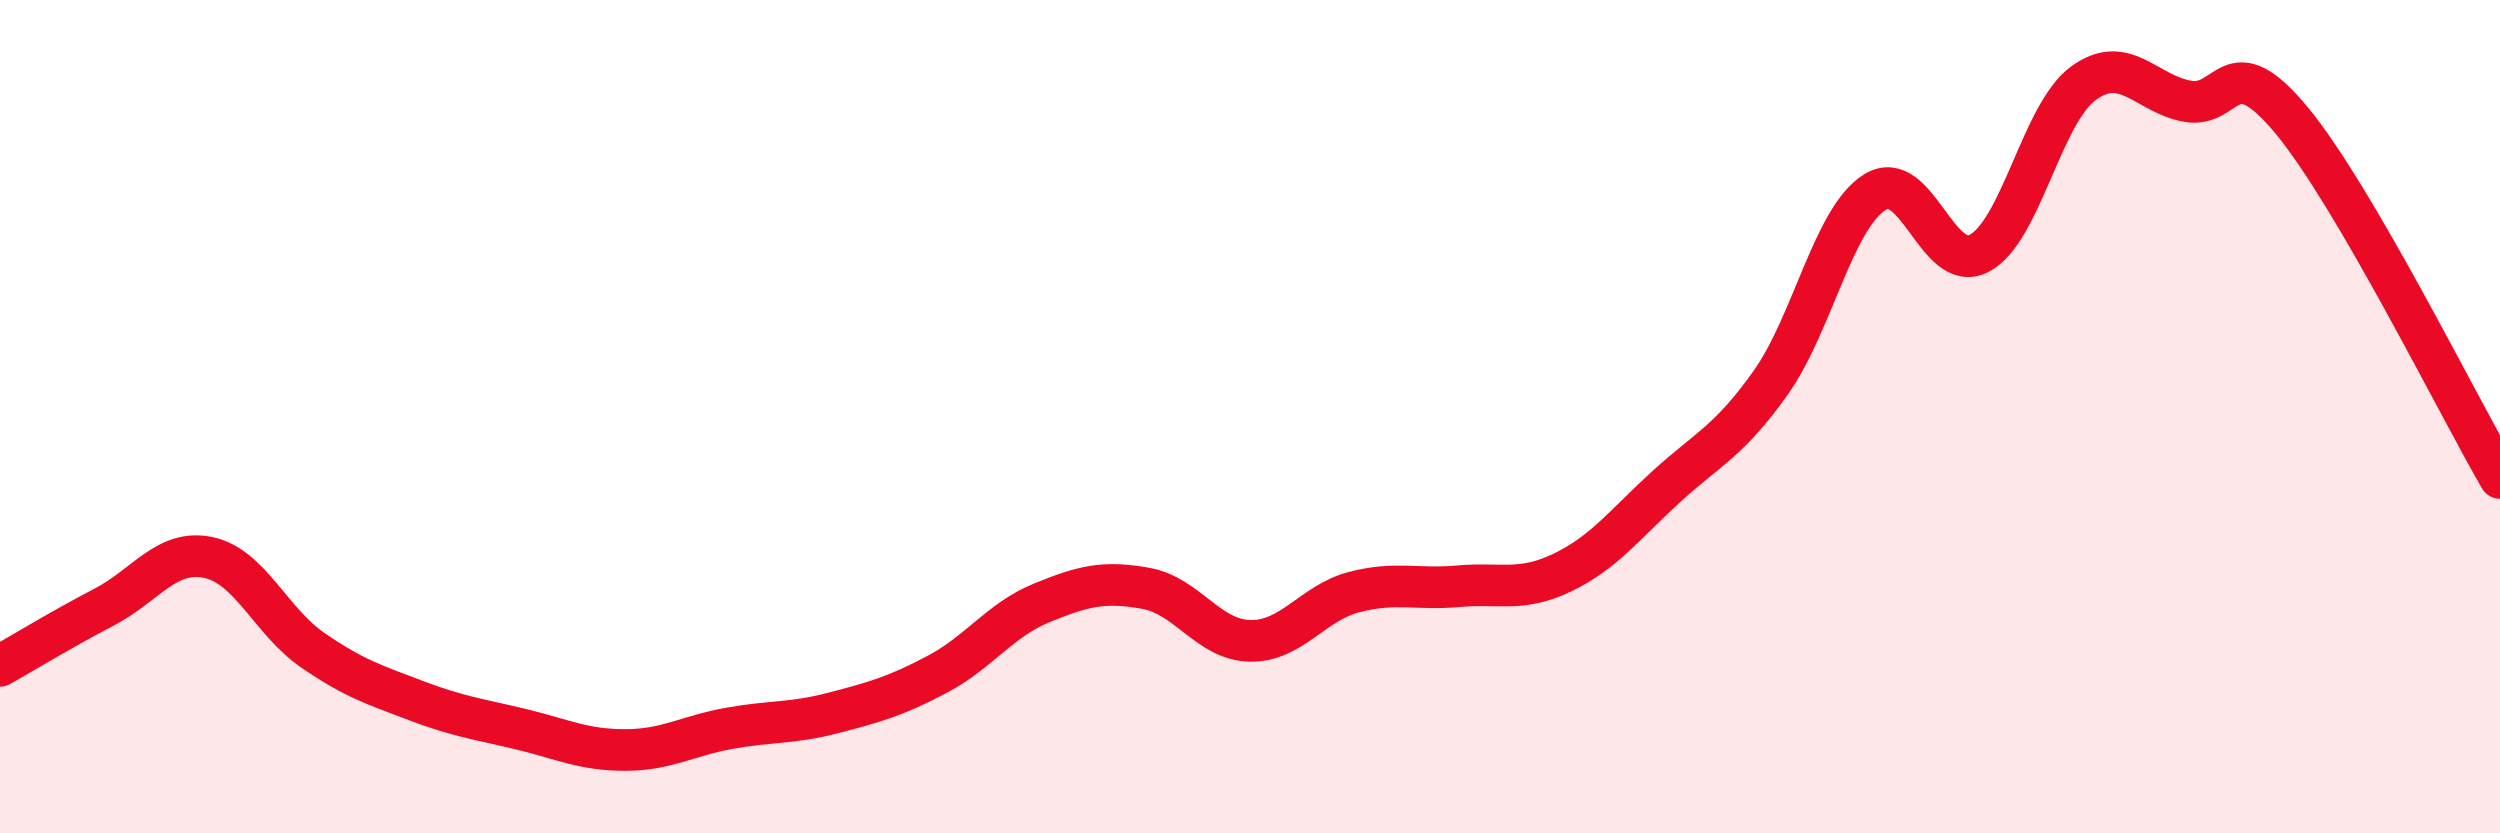
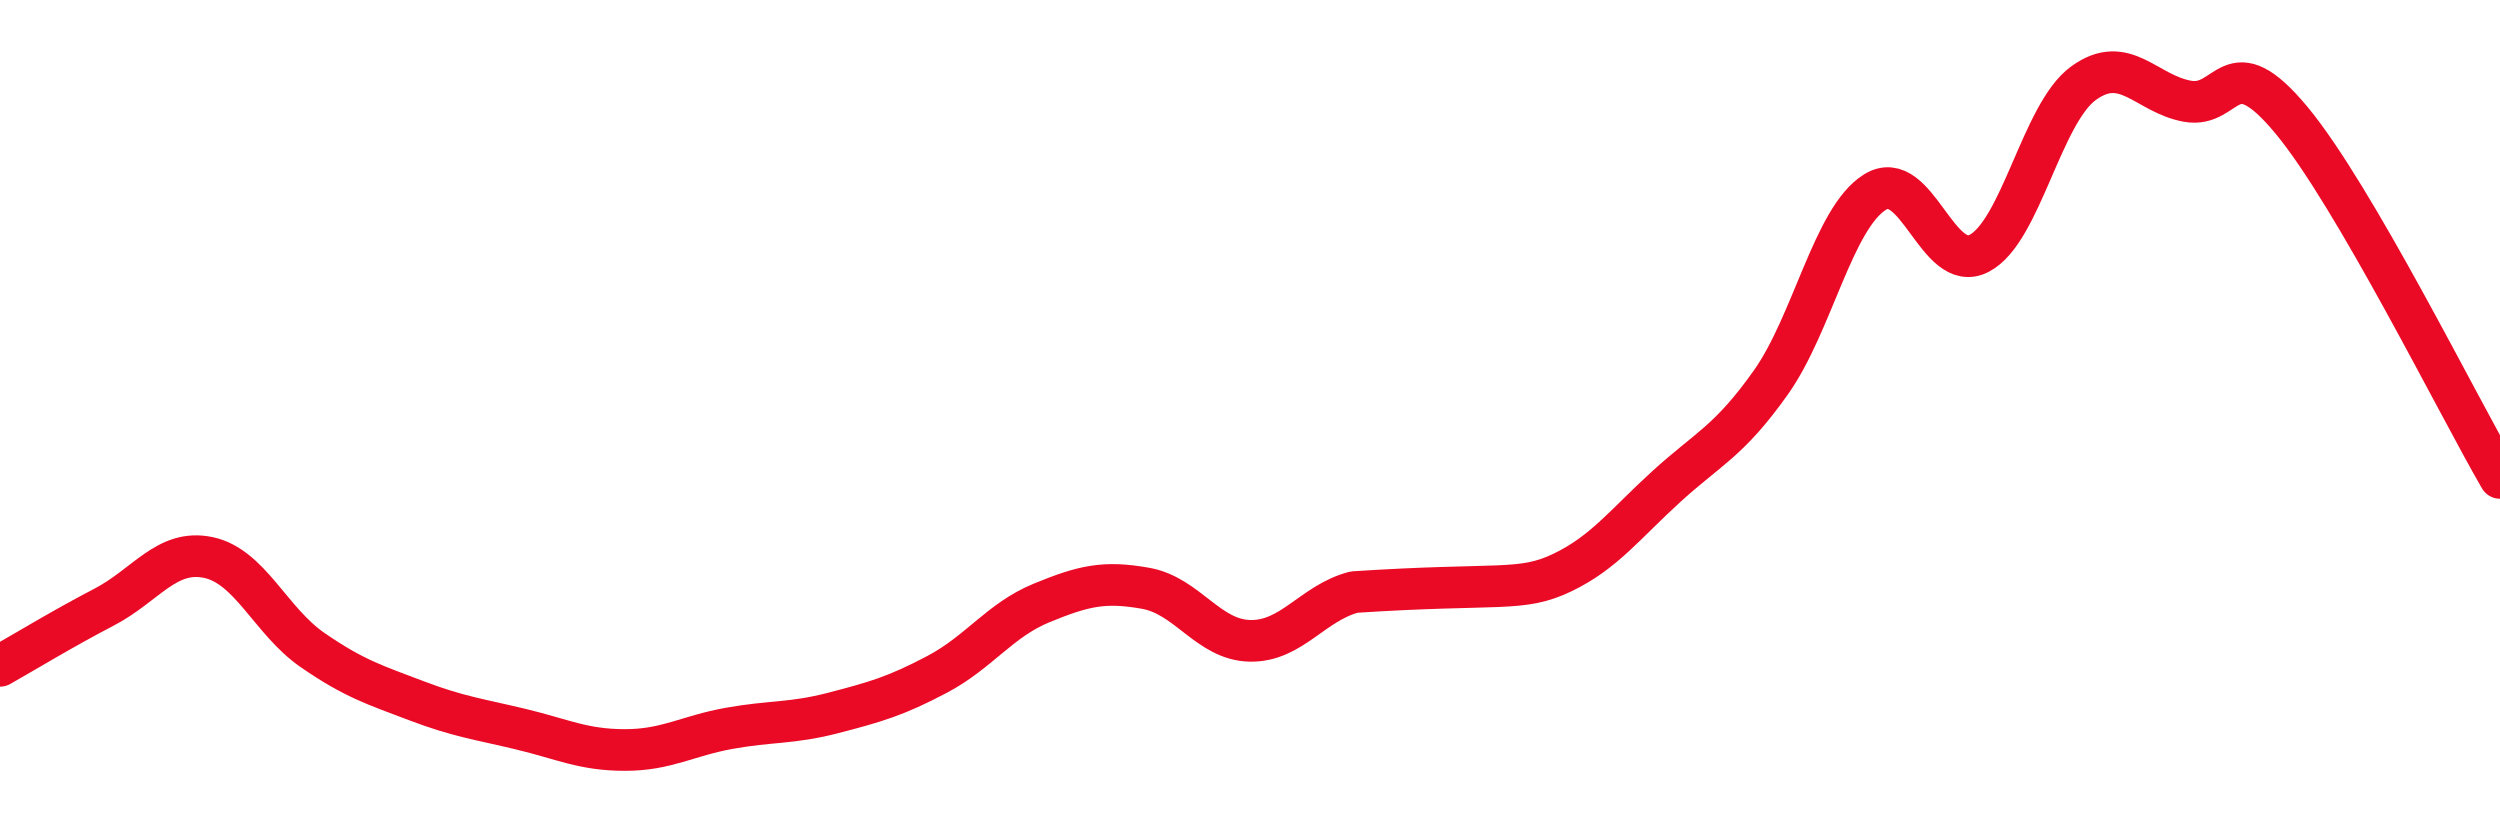
<svg xmlns="http://www.w3.org/2000/svg" width="60" height="20" viewBox="0 0 60 20">
-   <path d="M 0,15.98 C 0.5,15.7 1.5,15.09 2.5,14.57 C 3.5,14.05 4,13.17 5,13.38 C 6,13.59 6.5,14.91 7.5,15.6 C 8.5,16.29 9,16.44 10,16.82 C 11,17.2 11.5,17.26 12.5,17.5 C 13.5,17.74 14,18 15,18 C 16,18 16.5,17.66 17.5,17.48 C 18.5,17.3 19,17.37 20,17.11 C 21,16.85 21.5,16.71 22.5,16.18 C 23.5,15.65 24,14.88 25,14.47 C 26,14.06 26.5,13.94 27.5,14.12 C 28.5,14.3 29,15.36 30,15.38 C 31,15.4 31.5,14.47 32.5,14.21 C 33.5,13.95 34,14.16 35,14.07 C 36,13.98 36.5,14.22 37.5,13.74 C 38.5,13.26 39,12.58 40,11.67 C 41,10.76 41.5,10.59 42.5,9.18 C 43.5,7.77 44,5.23 45,4.61 C 46,3.99 46.5,6.6 47.5,6.08 C 48.5,5.56 49,2.73 50,2 C 51,1.27 51.5,2.25 52.5,2.43 C 53.5,2.61 53.5,1.08 55,2.89 C 56.5,4.7 59,9.75 60,11.47L60 20L0 20Z" fill="#EB0A25" opacity="0.1" stroke-linecap="round" stroke-linejoin="round" />
-   <path d="M 0,15.98 C 0.5,15.7 1.5,15.09 2.5,14.57 C 3.5,14.05 4,13.17 5,13.38 C 6,13.59 6.5,14.91 7.5,15.6 C 8.5,16.29 9,16.44 10,16.82 C 11,17.2 11.5,17.26 12.5,17.5 C 13.5,17.74 14,18 15,18 C 16,18 16.5,17.66 17.5,17.48 C 18.5,17.3 19,17.37 20,17.11 C 21,16.85 21.5,16.71 22.5,16.18 C 23.5,15.65 24,14.88 25,14.47 C 26,14.06 26.5,13.94 27.5,14.12 C 28.5,14.3 29,15.36 30,15.38 C 31,15.4 31.5,14.47 32.5,14.21 C 33.5,13.95 34,14.16 35,14.07 C 36,13.98 36.5,14.22 37.5,13.74 C 38.5,13.26 39,12.58 40,11.67 C 41,10.76 41.5,10.59 42.5,9.18 C 43.5,7.77 44,5.23 45,4.61 C 46,3.99 46.5,6.6 47.5,6.08 C 48.5,5.56 49,2.73 50,2 C 51,1.27 51.5,2.25 52.5,2.43 C 53.5,2.61 53.5,1.08 55,2.89 C 56.5,4.7 59,9.75 60,11.47" stroke="#EB0A25" stroke-width="1" fill="none" stroke-linecap="round" stroke-linejoin="round" />
+   <path d="M 0,15.98 C 0.5,15.7 1.5,15.09 2.5,14.57 C 3.5,14.05 4,13.17 5,13.38 C 6,13.59 6.5,14.91 7.5,15.6 C 8.5,16.29 9,16.44 10,16.82 C 11,17.2 11.5,17.26 12.5,17.5 C 13.5,17.74 14,18 15,18 C 16,18 16.5,17.66 17.5,17.48 C 18.5,17.3 19,17.37 20,17.11 C 21,16.85 21.5,16.71 22.5,16.18 C 23.5,15.65 24,14.88 25,14.47 C 26,14.06 26.5,13.94 27.5,14.12 C 28.5,14.3 29,15.36 30,15.38 C 31,15.4 31.5,14.47 32.5,14.21 C 36,13.98 36.5,14.22 37.5,13.74 C 38.5,13.26 39,12.58 40,11.67 C 41,10.76 41.5,10.59 42.5,9.18 C 43.5,7.77 44,5.23 45,4.61 C 46,3.99 46.5,6.6 47.5,6.08 C 48.5,5.56 49,2.73 50,2 C 51,1.27 51.5,2.25 52.5,2.43 C 53.5,2.61 53.5,1.08 55,2.89 C 56.5,4.7 59,9.75 60,11.47" stroke="#EB0A25" stroke-width="1" fill="none" stroke-linecap="round" stroke-linejoin="round" />
</svg>